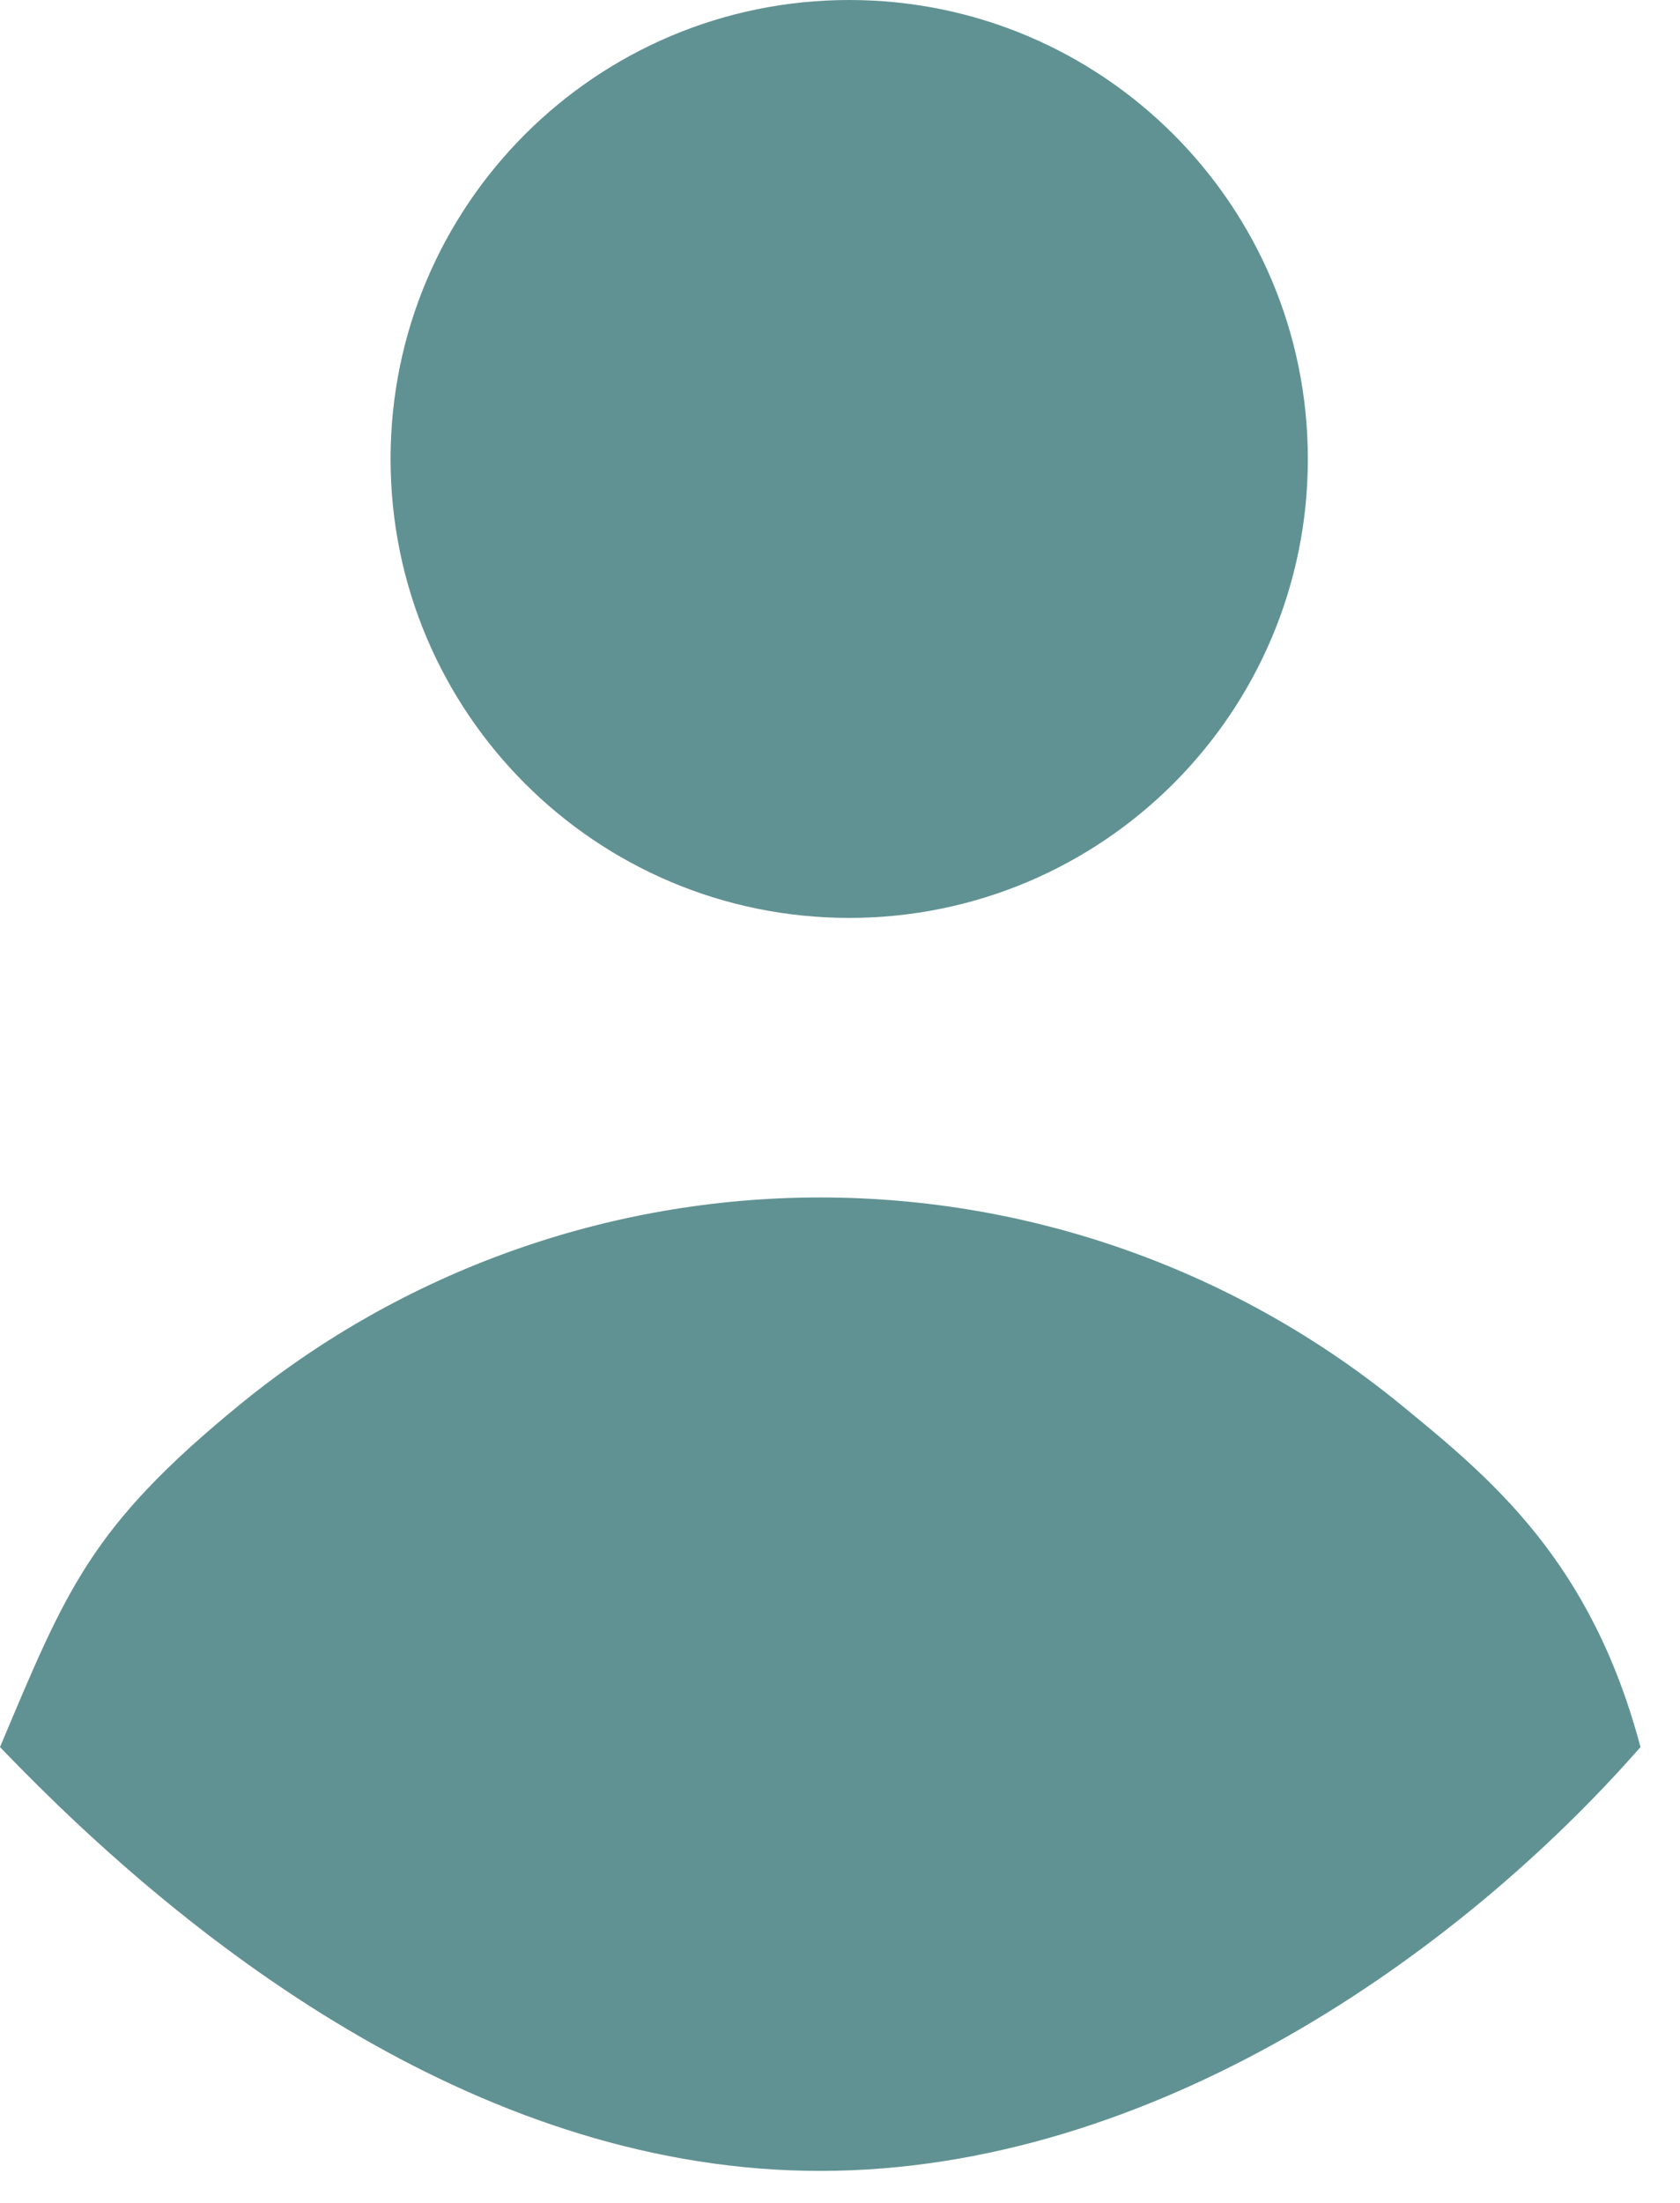
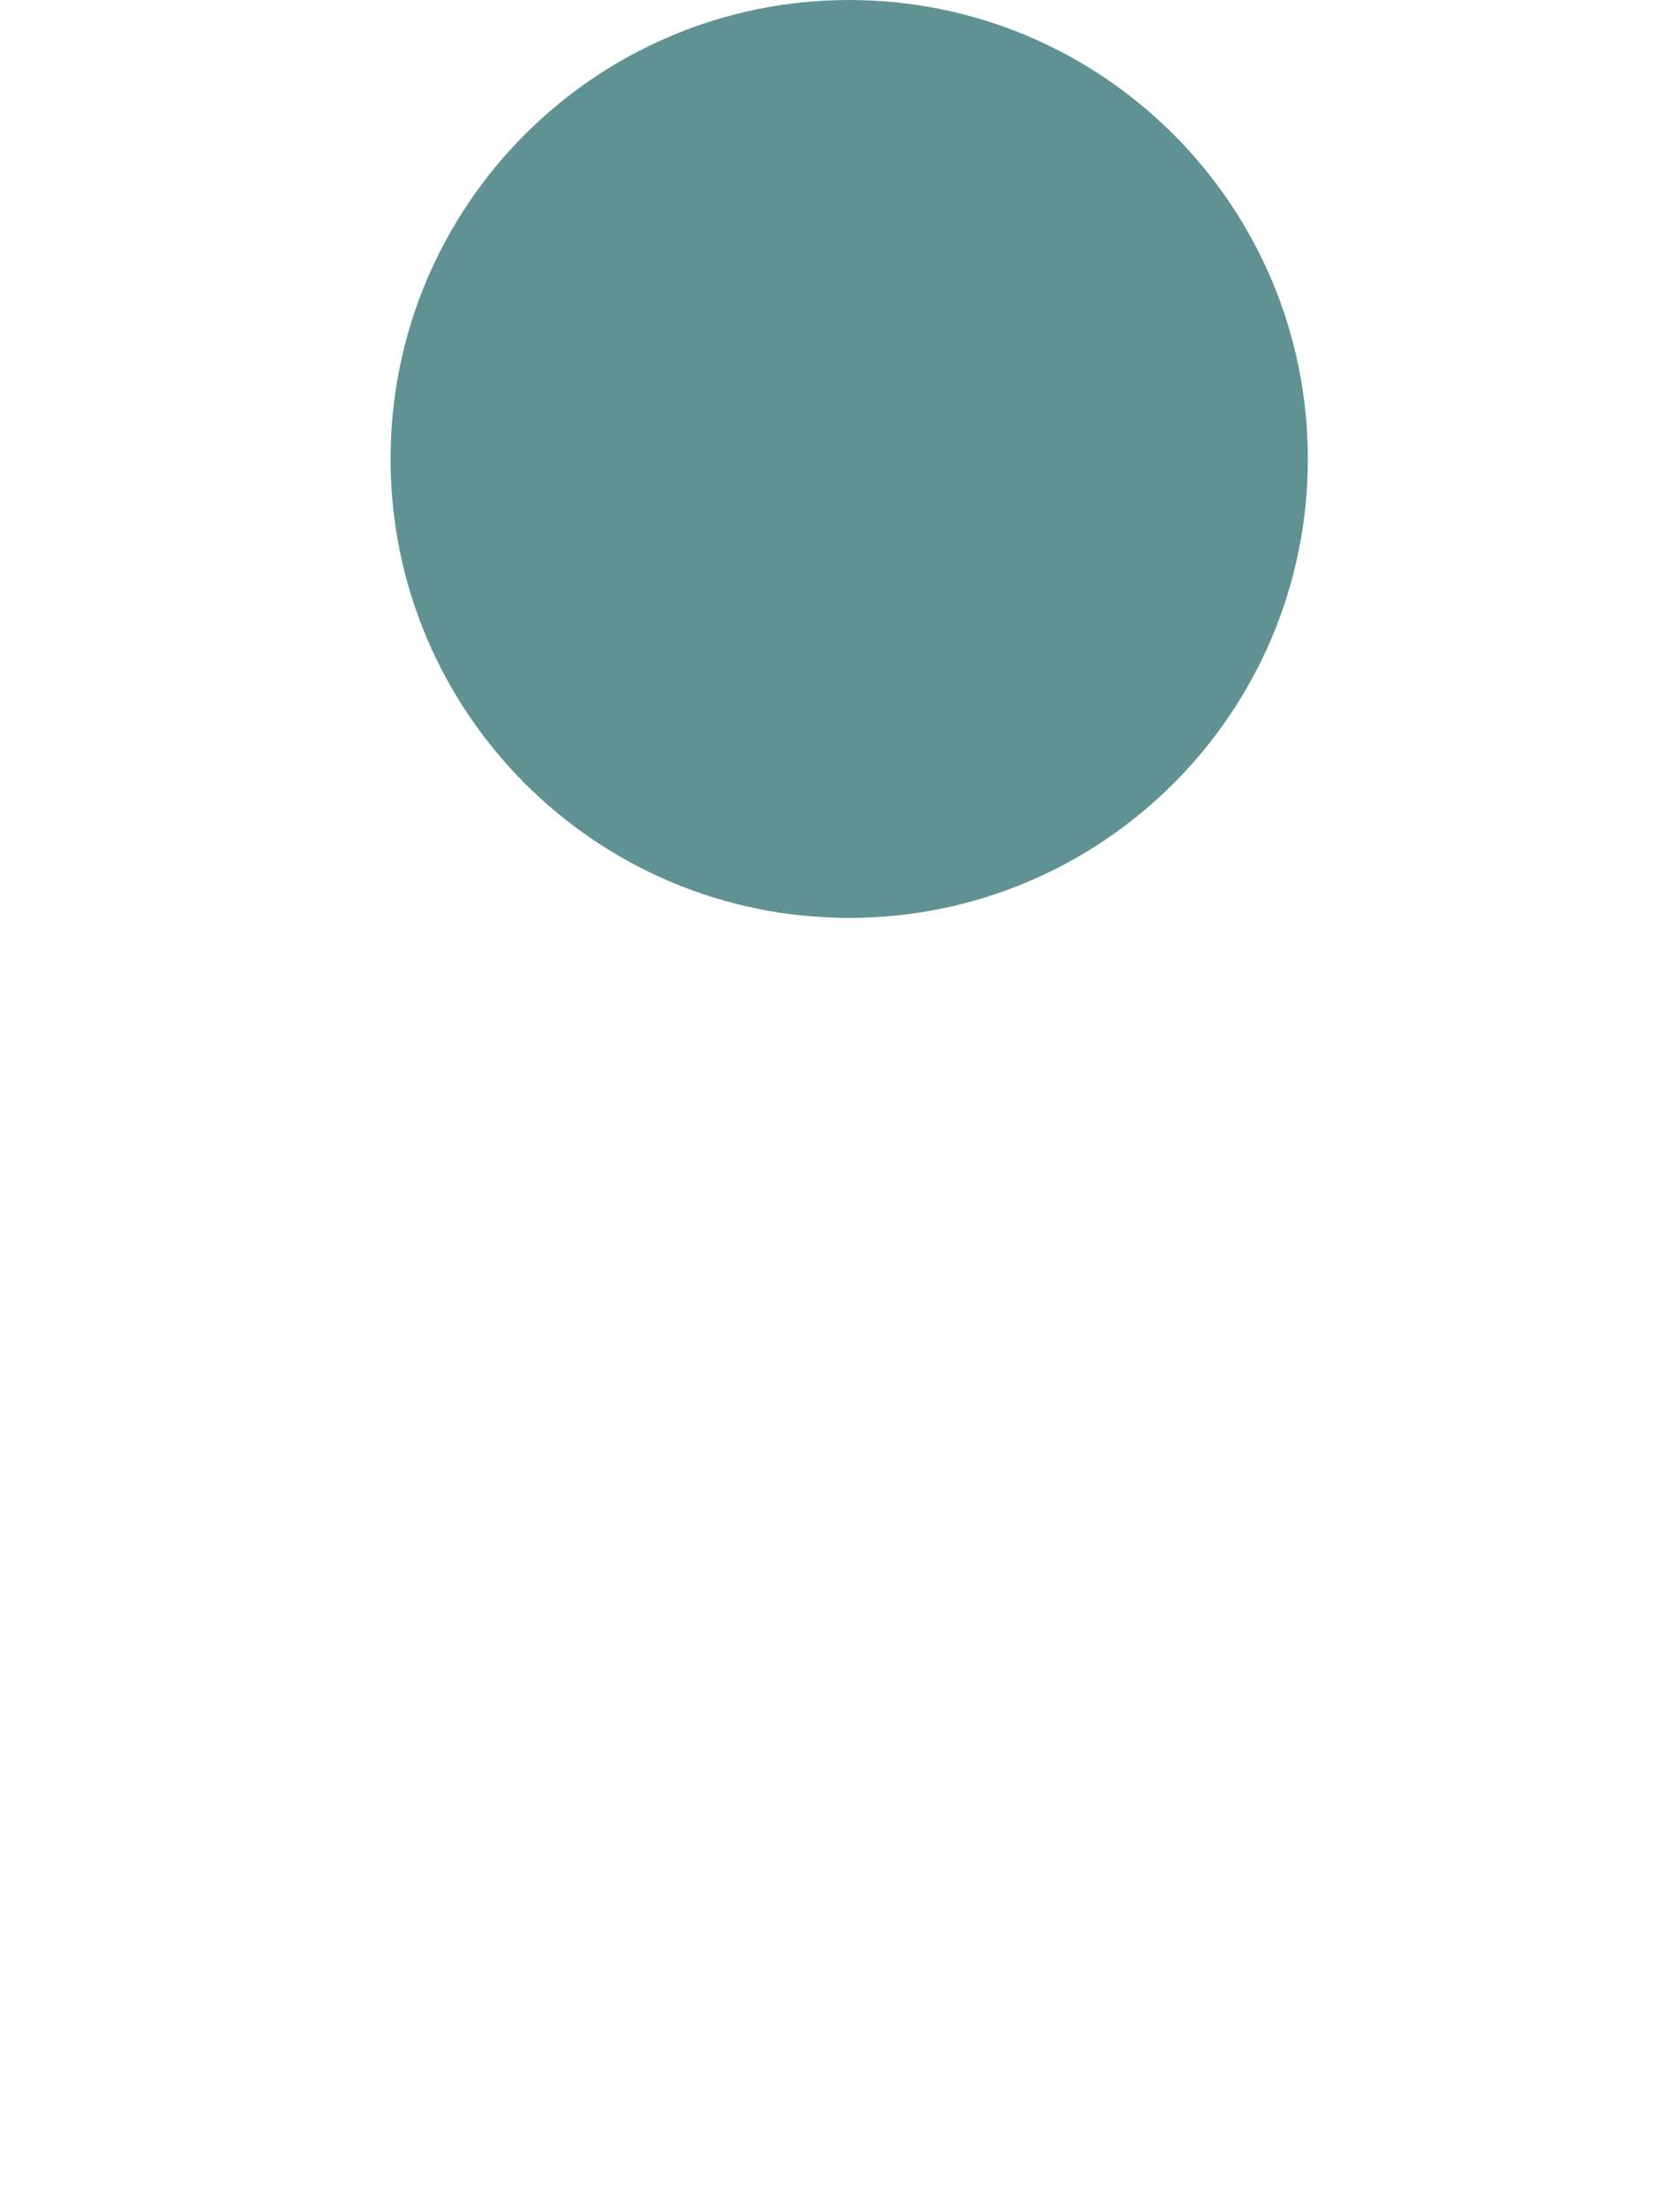
<svg xmlns="http://www.w3.org/2000/svg" width="29" height="38" viewBox="0 0 29 38" fill="none">
  <path d="M14.659 15.834C19.032 15.834 22.576 12.29 22.576 7.917C22.576 3.545 19.032 0 14.659 0C10.287 0 6.742 3.545 6.742 7.917C6.742 12.29 10.287 15.834 14.659 15.834Z" fill="#619293" />
-   <path d="M28.318 30.137C25.176 33.719 19.887 37.448 14.159 37.448C8.431 37.448 3.433 33.719 0 30.137C1.144 27.425 1.553 26.343 4.139 24.23C6.967 21.919 10.507 20.656 14.159 20.656C17.812 20.656 21.352 21.919 24.18 24.23C25.748 25.512 27.465 26.925 28.318 30.137Z" fill="#619293" />
</svg>